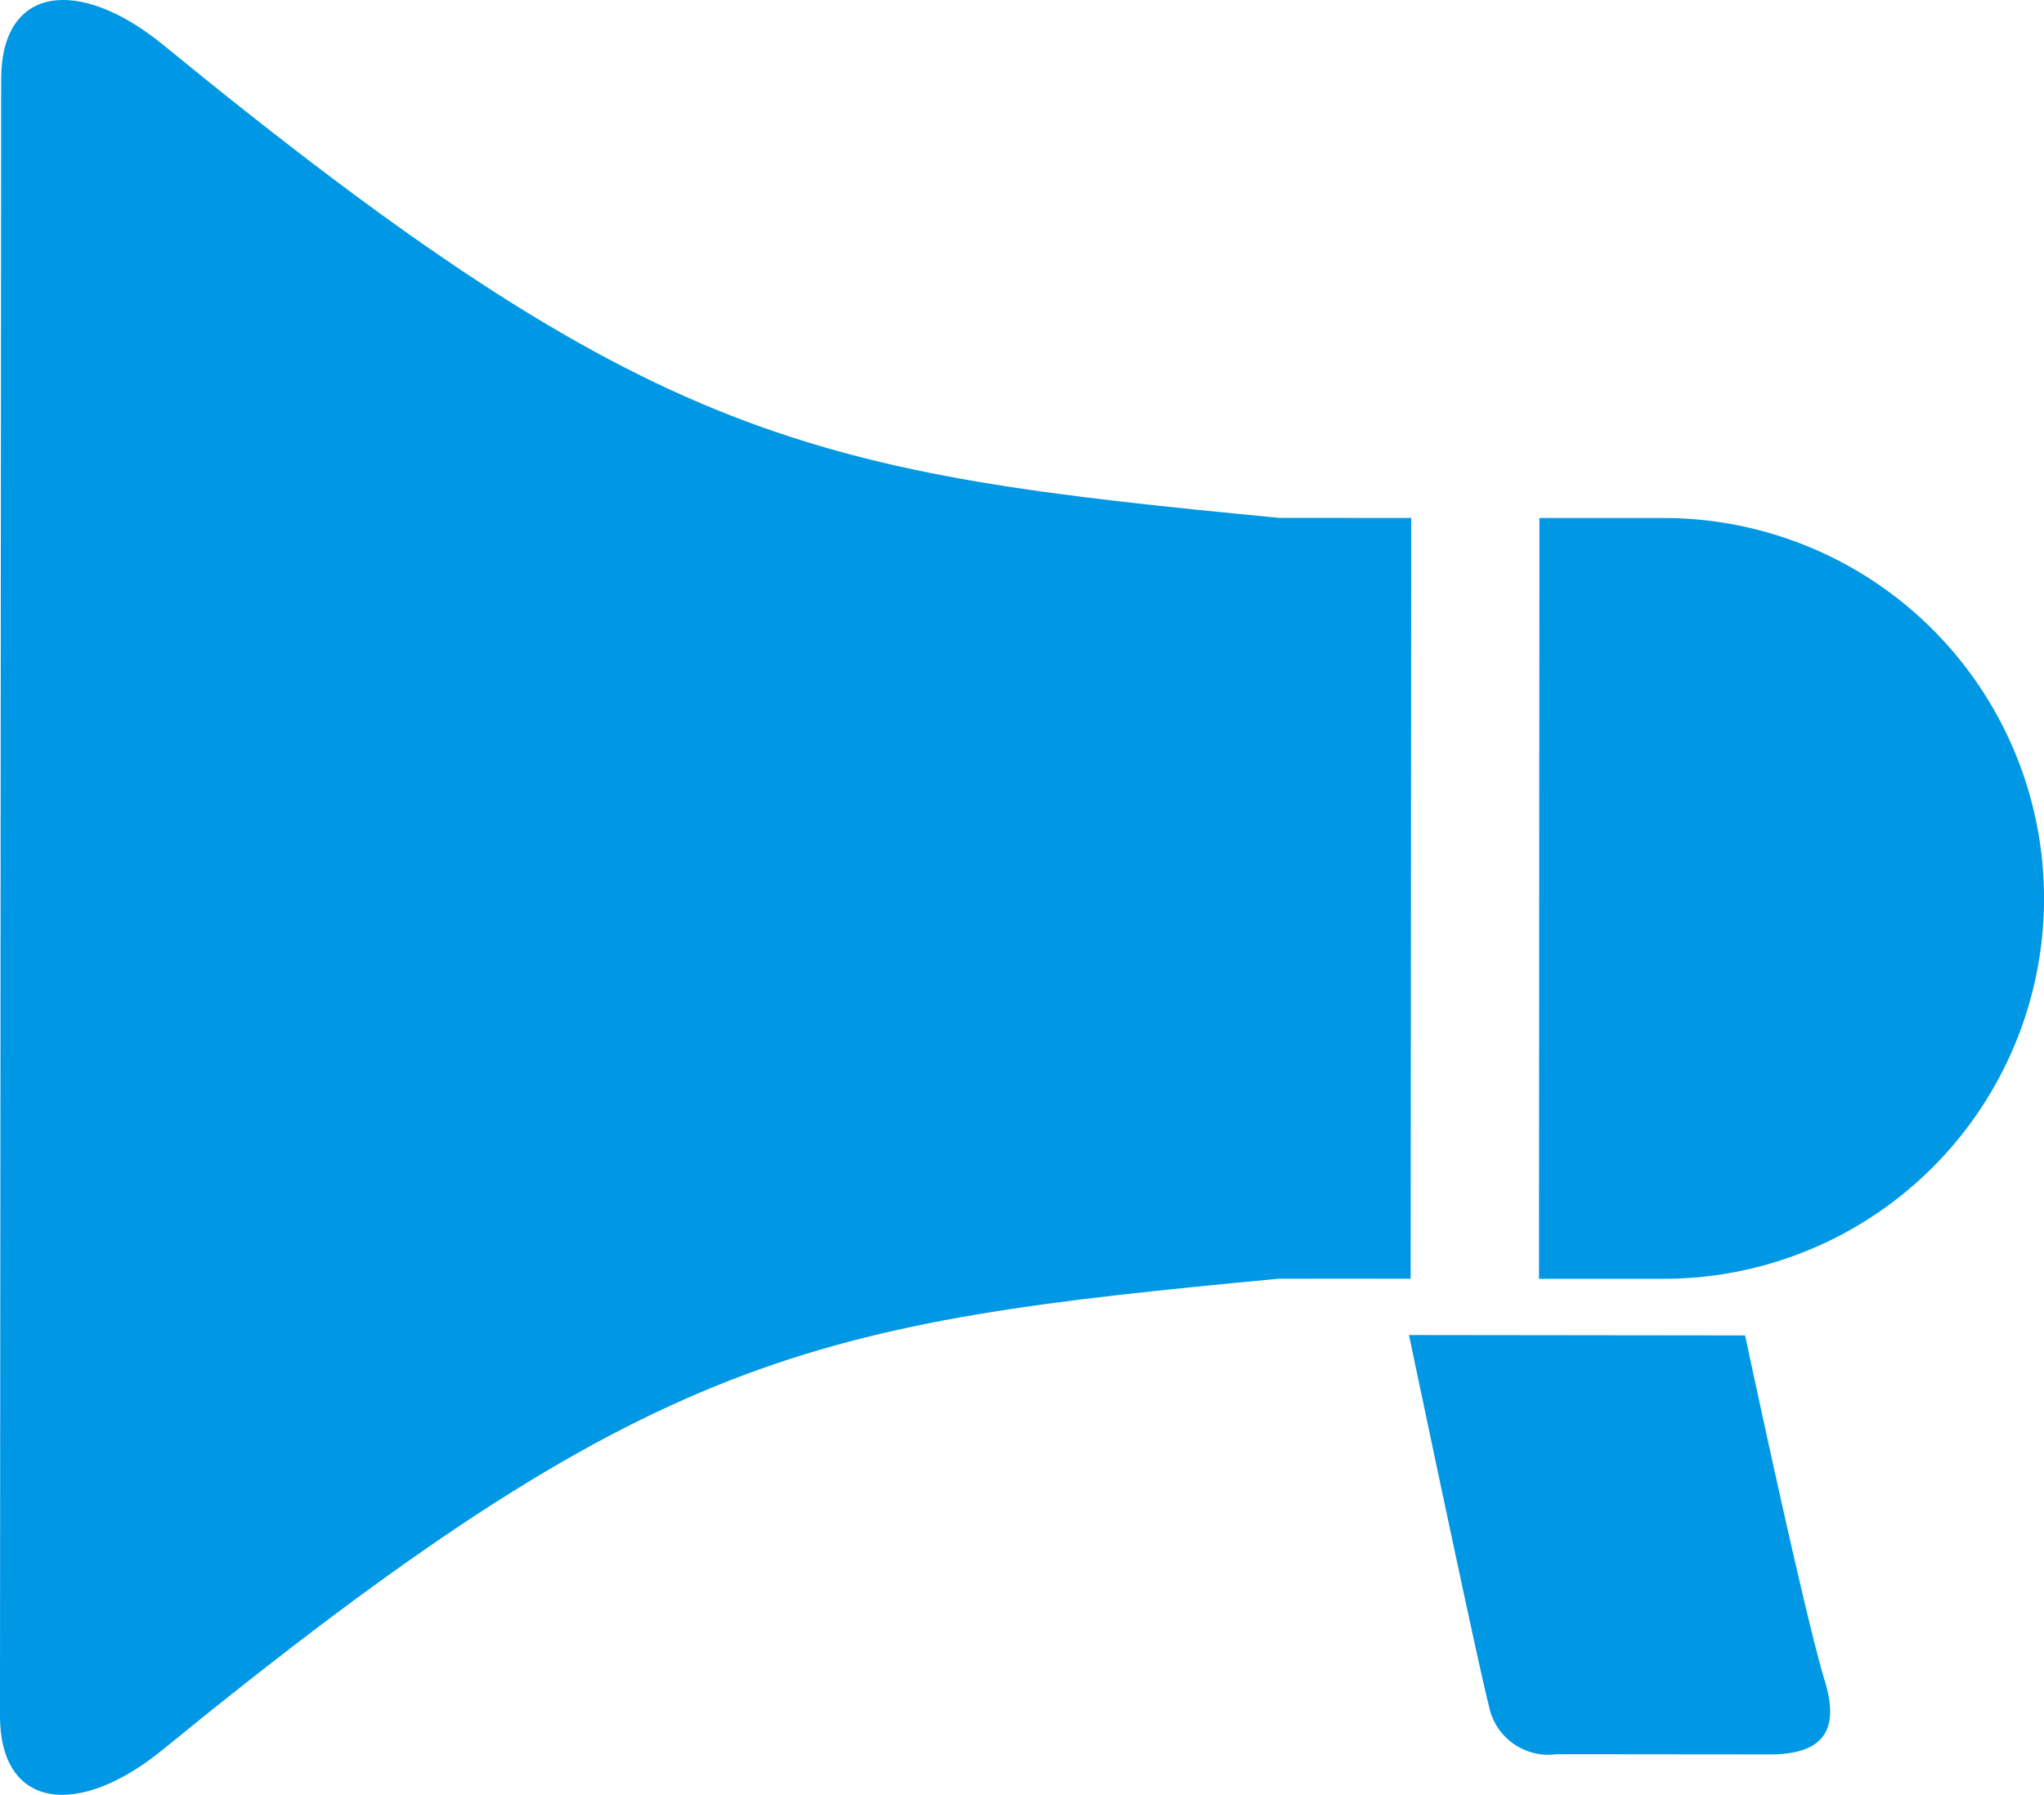
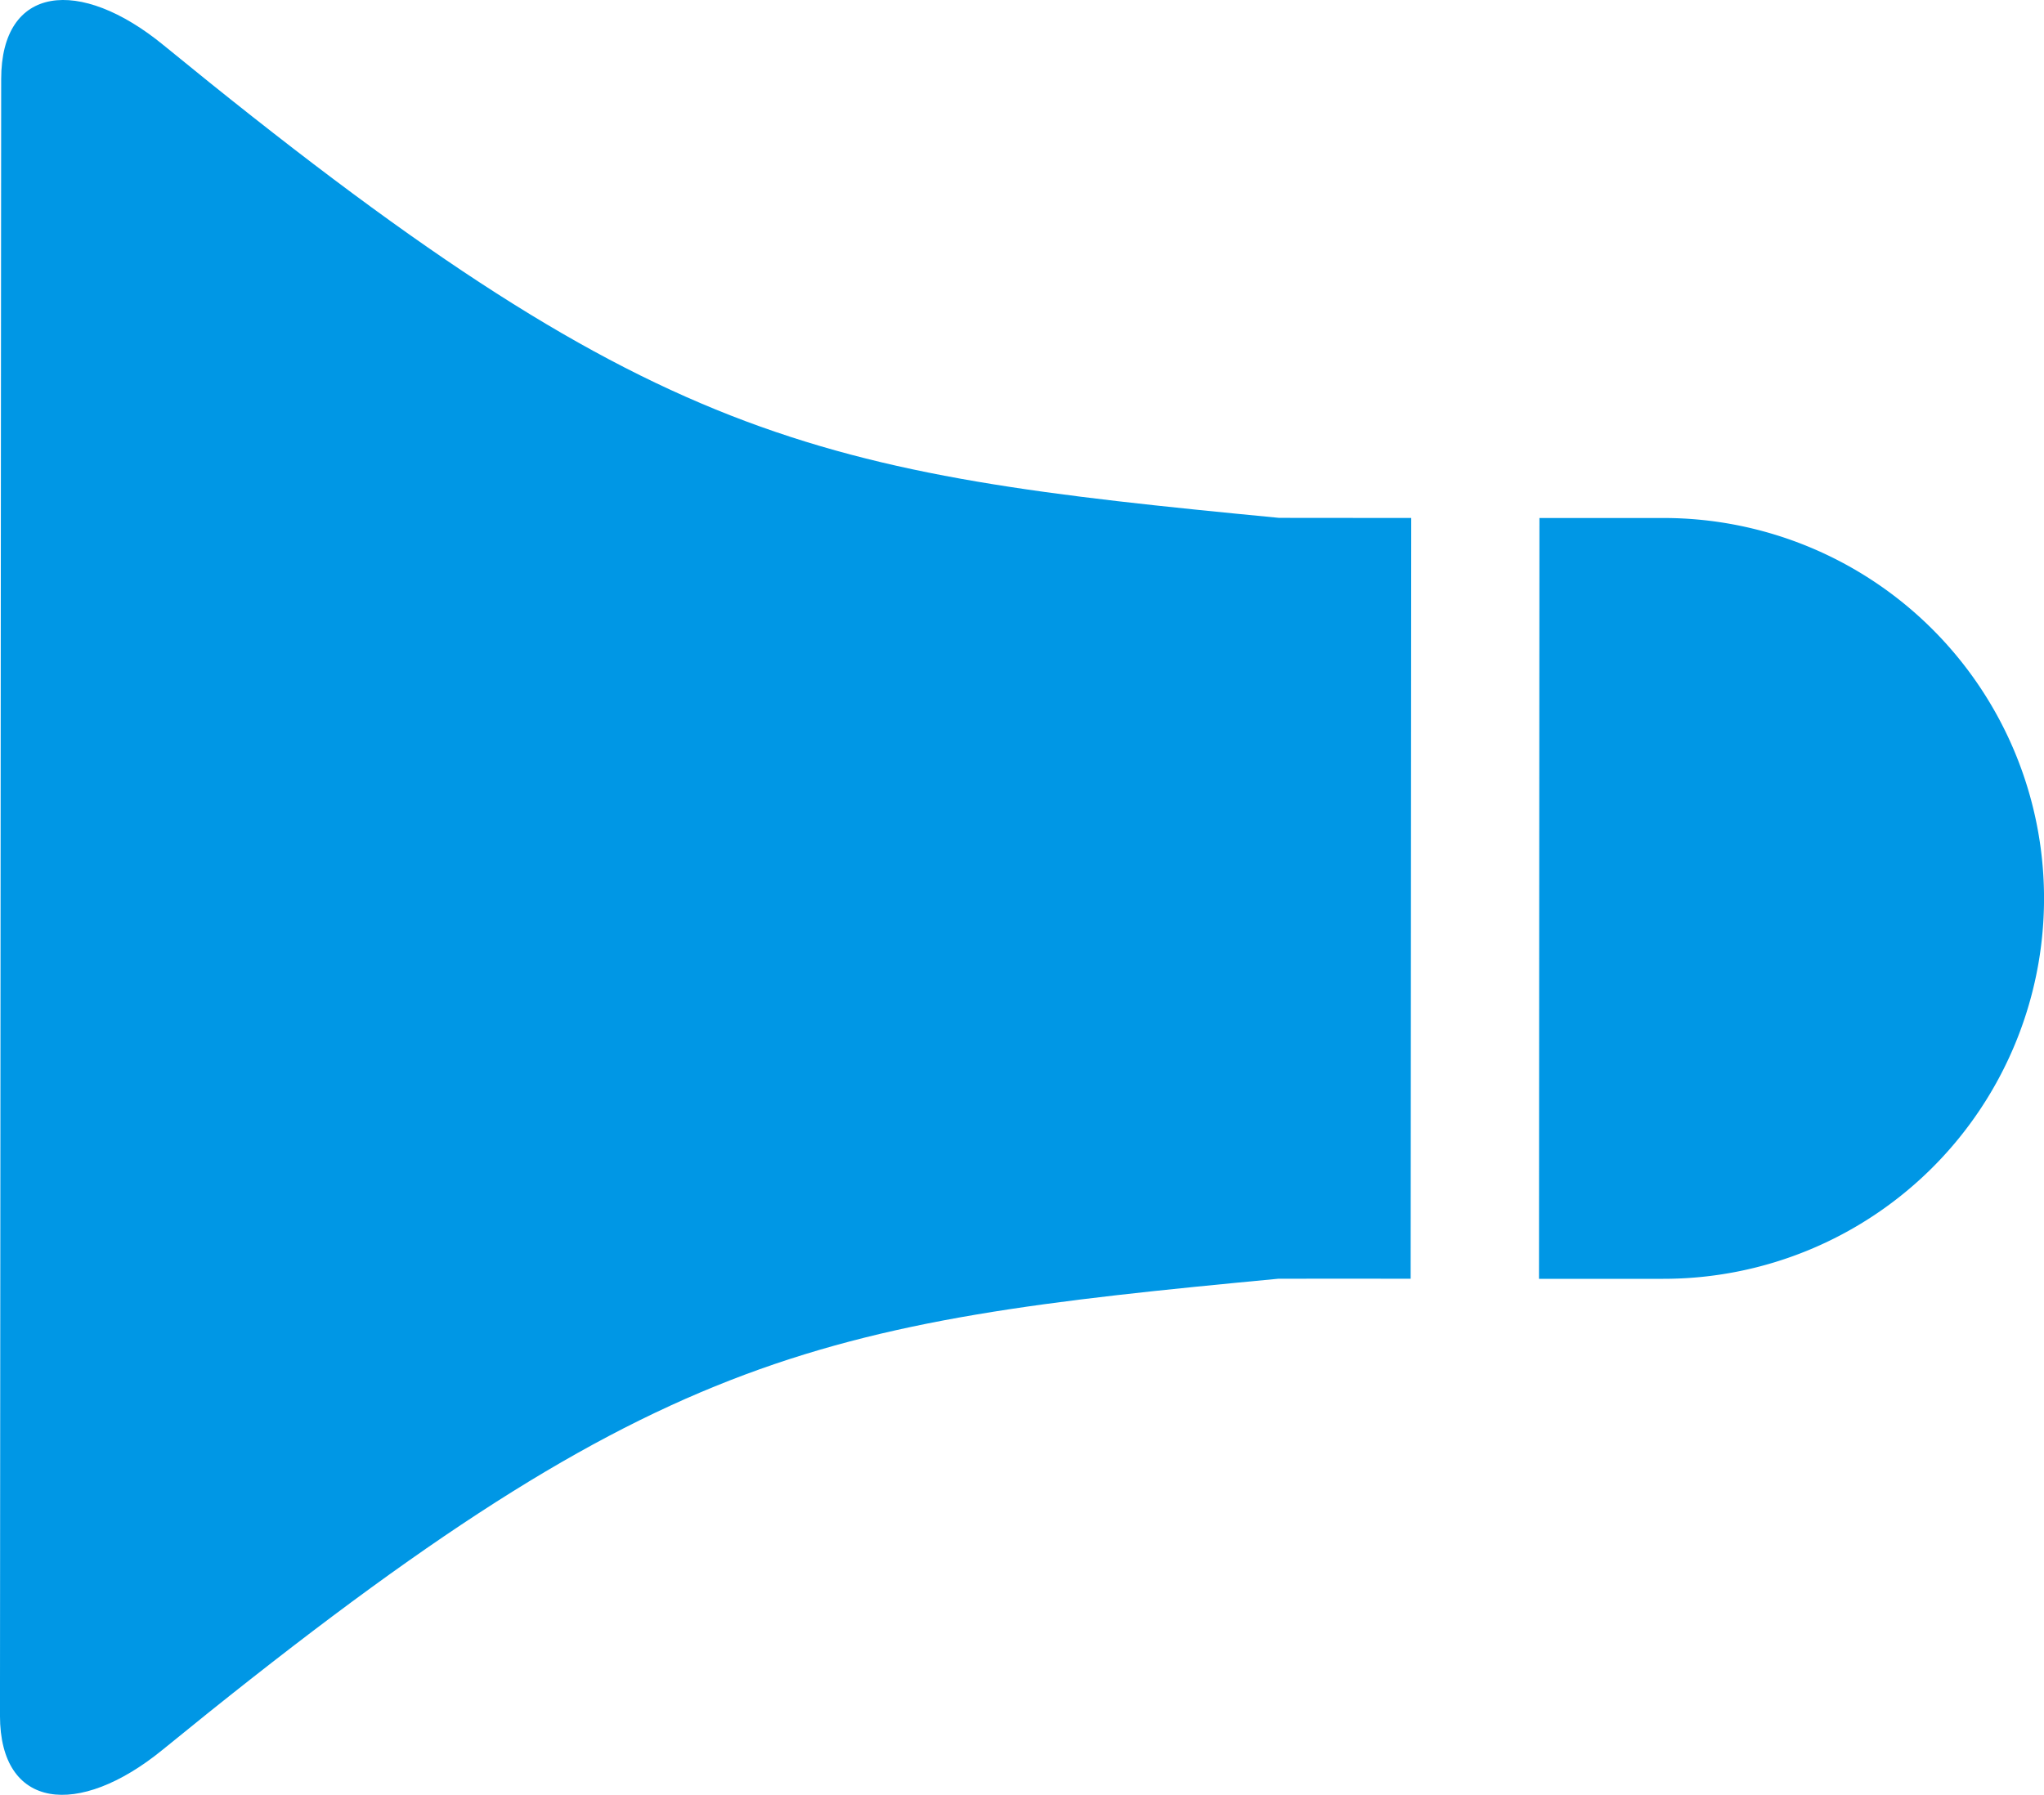
<svg xmlns="http://www.w3.org/2000/svg" width="90" height="79.05" viewBox="0 0 90 79.05">
-   <path data-name="パス 99" d="M80.34 74.002c.536 1.758.368 3.266-2.4 3.266-1.129 0-7.9-.008-9.407-.008a2.664 2.664 0 01-2.977-2.142c-.461-1.736-3.516-16.32-3.516-16.32l14.8.017s2.58 12.171 3.5 15.187z" fill="#0097e5" />
-   <path data-name="パス 100" d="M67.764 56.322l.019-33.508h5.477a16.754 16.754 0 01-.025 33.508s-2.334.003-5.471 0z" fill="#0097e5" />
+   <path data-name="パス 100" d="M67.764 56.322l.019-33.508h5.477a16.754 16.754 0 01-.025 33.508z" fill="#0097e5" />
  <path data-name="パス 101" d="M.052 3.486c0-4.139 3.444-4.535 7.152-1.494 21.635 17.707 28.567 18.836 49.114 20.816 1.733 0 3.771.005 5.82.005l-.025 33.505c-2.049 0-4.084-.005-5.82 0-20.553 1.945-27.479 3.076-49.139 20.75-3.711 3.027-7.155 2.629-7.155-1.51z" fill="#0097e5" />
</svg>